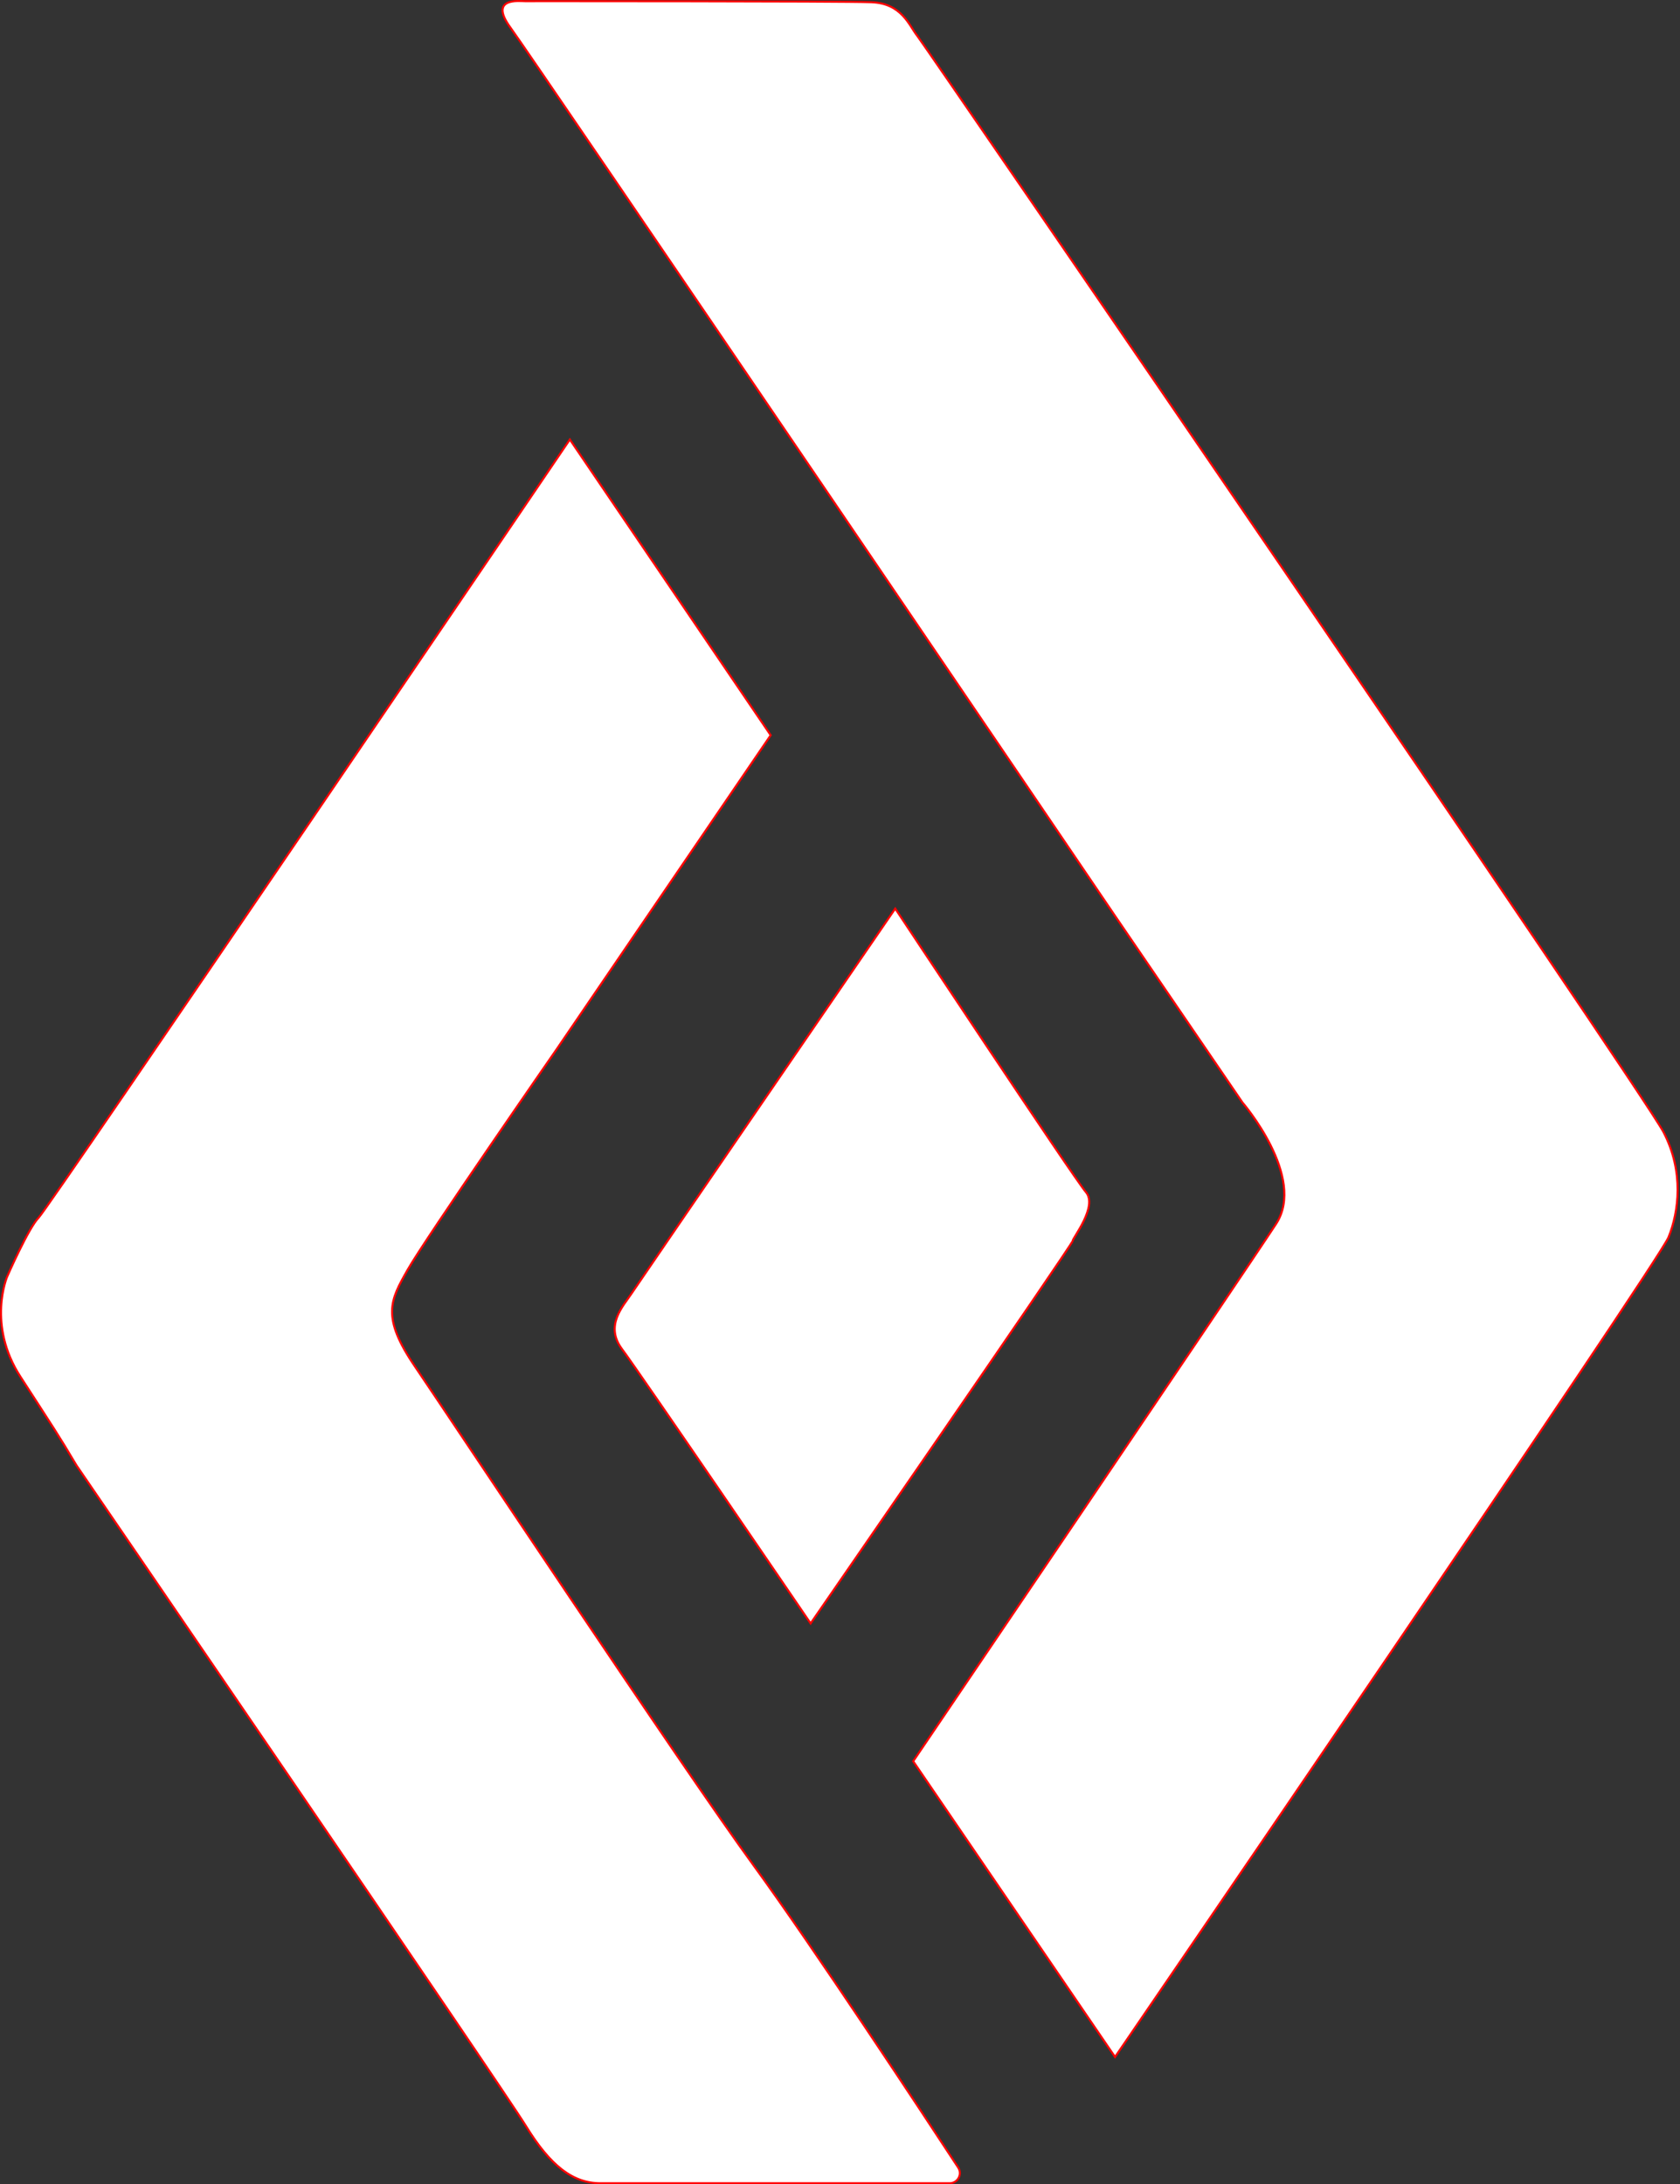
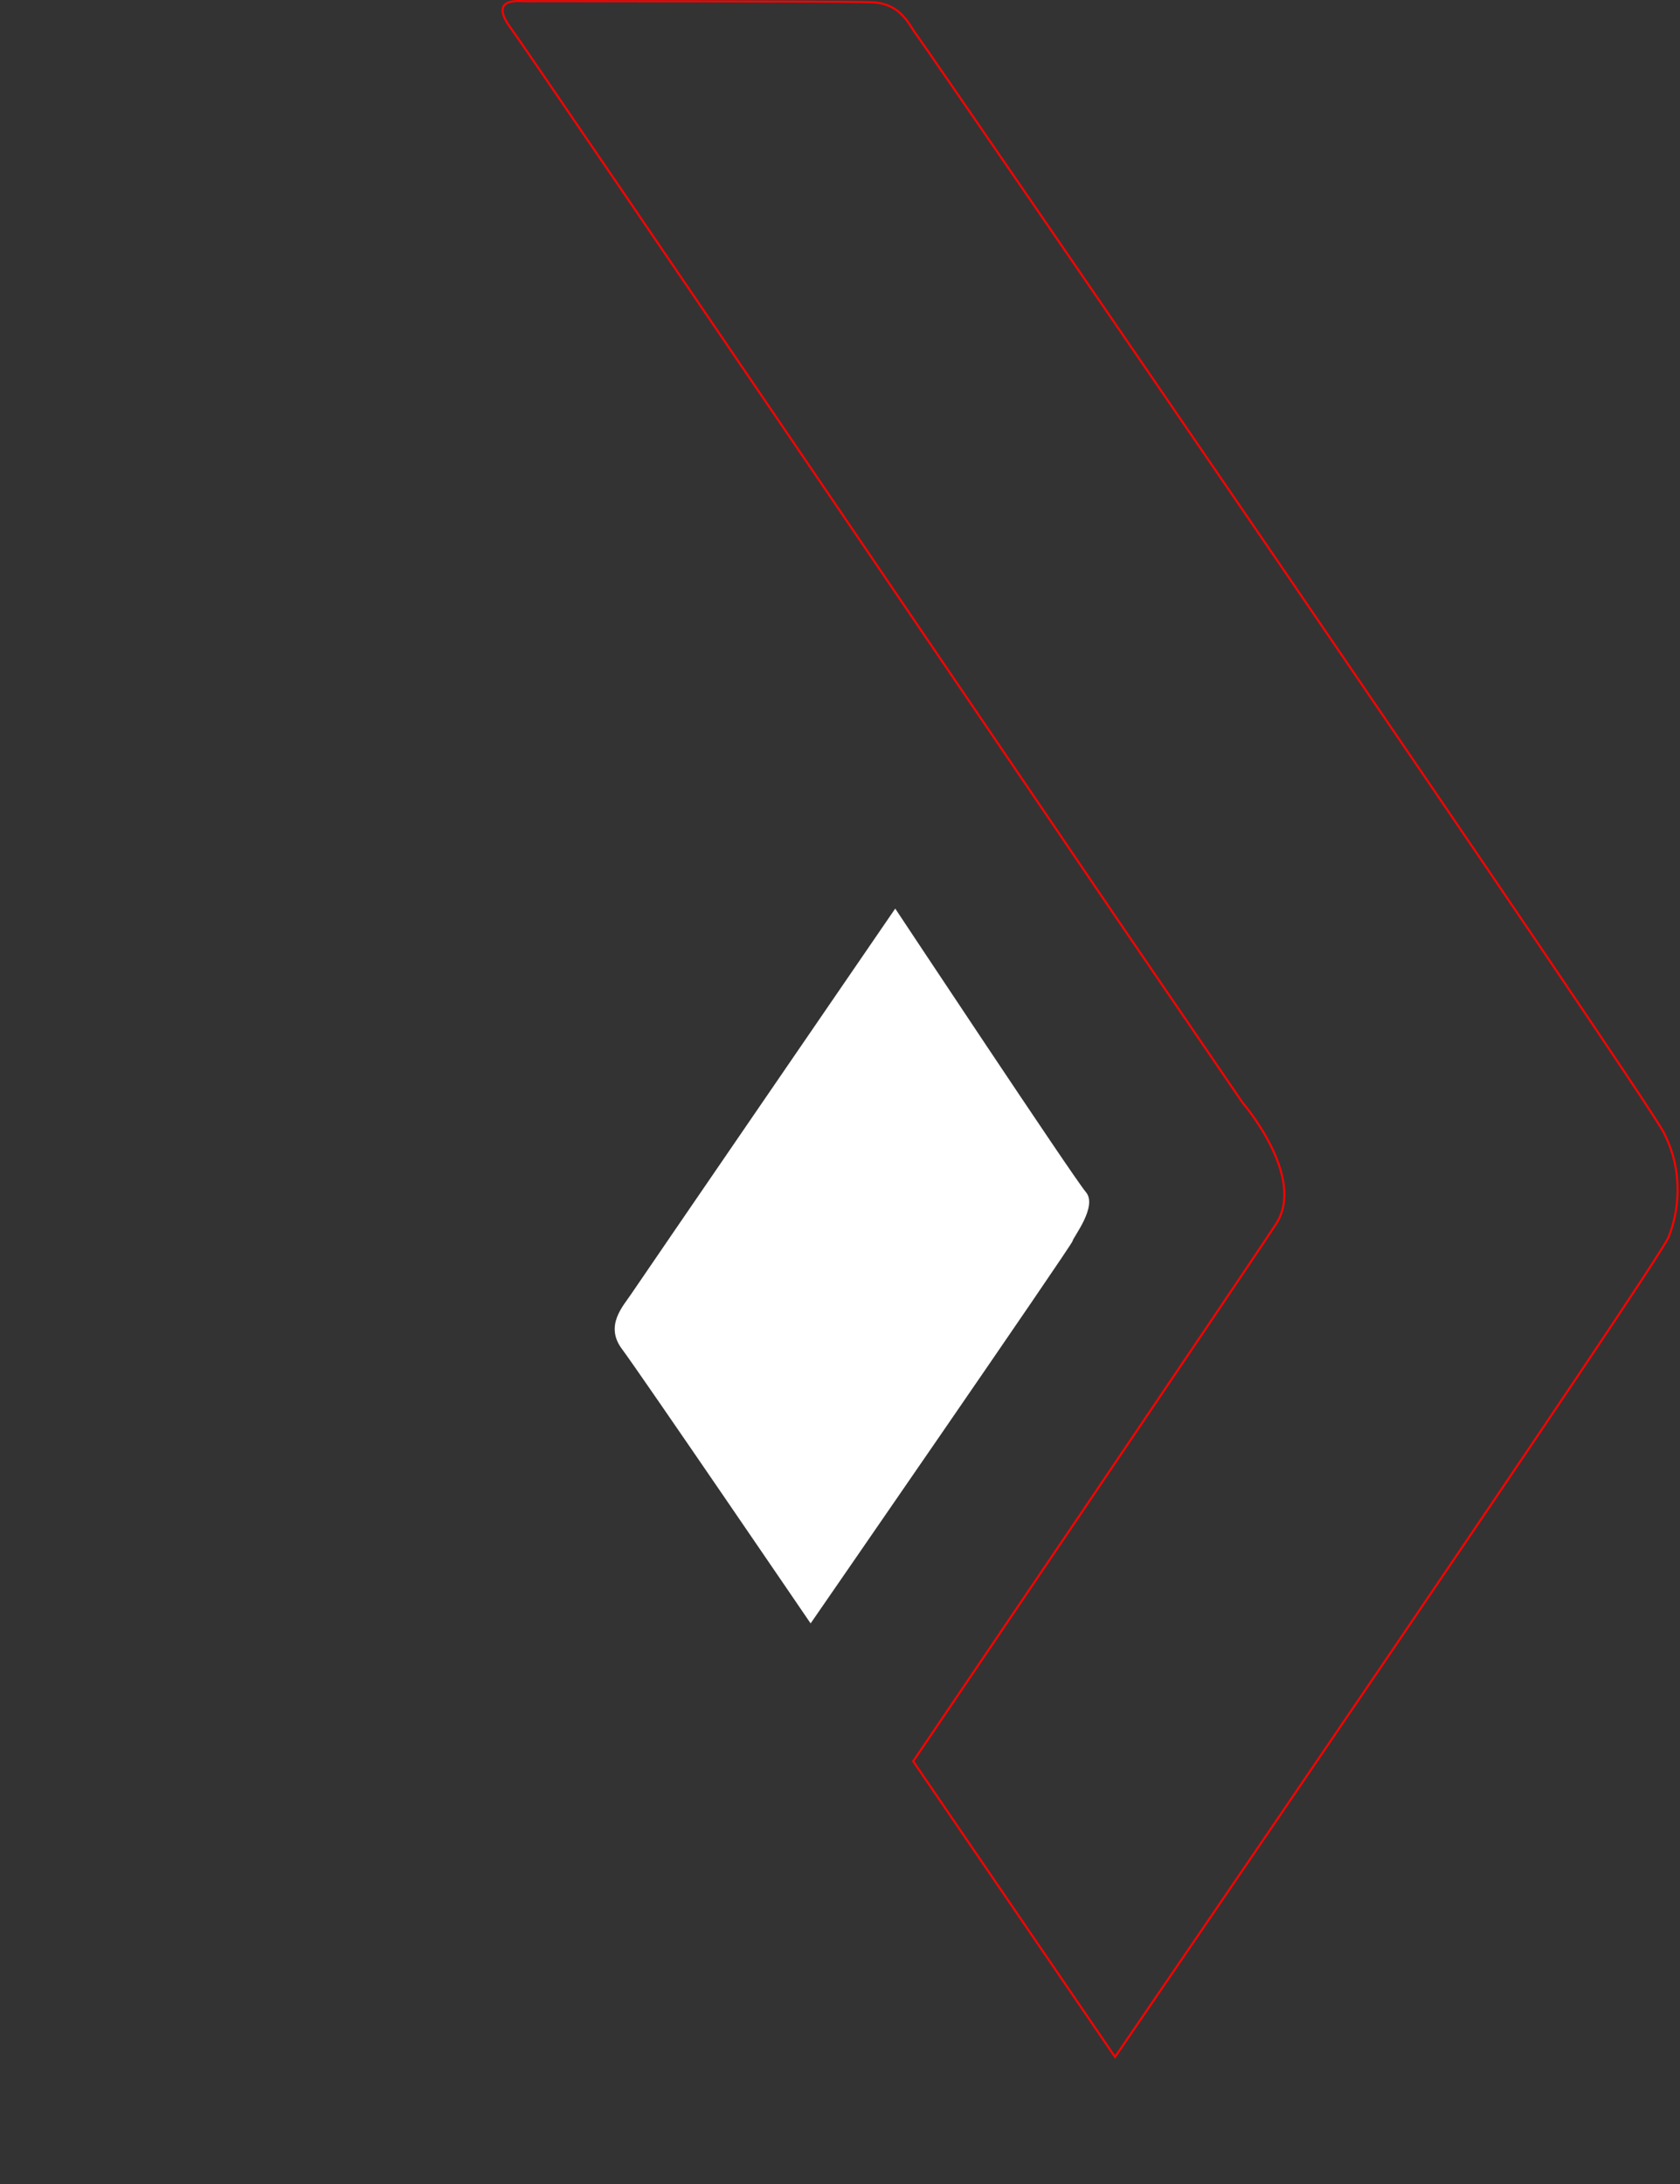
<svg xmlns="http://www.w3.org/2000/svg" width="824" height="1071" viewBox="0 0 824 1071" fill="none">
  <rect x="0" y="0" width="824" height="1071" fill="#333333" stroke="none" />
-   <path d="M378.002 360.5L279.502 215.5C279.502 215.5 24.003 592 19.003 597C14.002 602 3.502 626 3.502 626C3.502 626 -6.498 649.5 10.002 675C26.503 700.5 28.706 703.654 37.502 718.5C37.502 718.5 246.002 1023 258.002 1042.5C270.002 1062 281.002 1070.5 294.502 1070.5H465.768C469.739 1070.5 472.142 1066.12 469.963 1062.8C453.224 1037.28 398.868 954.773 369.502 914.5C334.502 866.5 220.183 694.5 203.502 670C186.902 645.617 191.458 637.577 199.881 622.715L200.002 622.5C208.502 607.5 273.002 514.5 273.002 514.5L378.002 360.5Z" fill="white" />
  <path d="M532.588 584.5C526.588 577.5 439.088 445.5 439.088 445.5C439.088 445.5 313.588 628.5 309.588 634.5C305.588 640.5 296.463 650 305.088 661.5C313.713 673 397.588 796 397.588 796C397.588 796 526.088 610 526.088 608.5C526.088 607 538.588 591.5 532.588 584.5Z" fill="white" />
-   <path d="M427.401 1.088C412.401 0.532 259.901 0.589 257.401 0.589C254.901 0.589 239.401 -1.411 250.401 13.588C261.401 28.588 546.901 449.089 546.901 449.089L609.401 540.589C609.401 540.589 640.901 577.088 625.901 600.089C610.901 623.089 447.901 863.589 447.901 863.589L546.901 1008.59C546.901 1008.59 813.401 619.088 818.401 606.588C823.401 594.088 826.04 574.588 815.901 555.089C805.761 535.589 453.901 22.589 449.901 17.588C445.901 12.588 442.401 1.644 427.401 1.088Z" fill="white" />
-   <path d="M378.002 360.5L279.502 215.5C279.502 215.5 24.003 592 19.003 597C14.002 602 3.502 626 3.502 626C3.502 626 -6.498 649.5 10.002 675C26.503 700.5 28.706 703.654 37.502 718.5C37.502 718.5 246.002 1023 258.002 1042.5C270.002 1062 281.002 1070.5 294.502 1070.5H465.768C469.739 1070.5 472.142 1066.12 469.963 1062.8C453.224 1037.28 398.868 954.773 369.502 914.5C334.502 866.5 220.183 694.5 203.502 670C186.902 645.617 191.458 637.577 199.881 622.715L200.002 622.5C208.502 607.5 273.002 514.5 273.002 514.5L378.002 360.5Z" stroke="#FF0000" />
-   <path d="M532.588 584.5C526.588 577.5 439.088 445.5 439.088 445.5C439.088 445.5 313.588 628.5 309.588 634.5C305.588 640.5 296.463 650 305.088 661.5C313.713 673 397.588 796 397.588 796C397.588 796 526.088 610 526.088 608.5C526.088 607 538.588 591.5 532.588 584.5Z" stroke="#FF0000" />
  <path d="M427.401 1.088C412.401 0.532 259.901 0.589 257.401 0.589C254.901 0.589 239.401 -1.411 250.401 13.588C261.401 28.588 546.901 449.089 546.901 449.089L609.401 540.589C609.401 540.589 640.901 577.088 625.901 600.089C610.901 623.089 447.901 863.589 447.901 863.589L546.901 1008.59C546.901 1008.59 813.401 619.088 818.401 606.588C823.401 594.088 826.04 574.588 815.901 555.089C805.761 535.589 453.901 22.589 449.901 17.588C445.901 12.588 442.401 1.644 427.401 1.088Z" stroke="#FF0000" />
</svg>